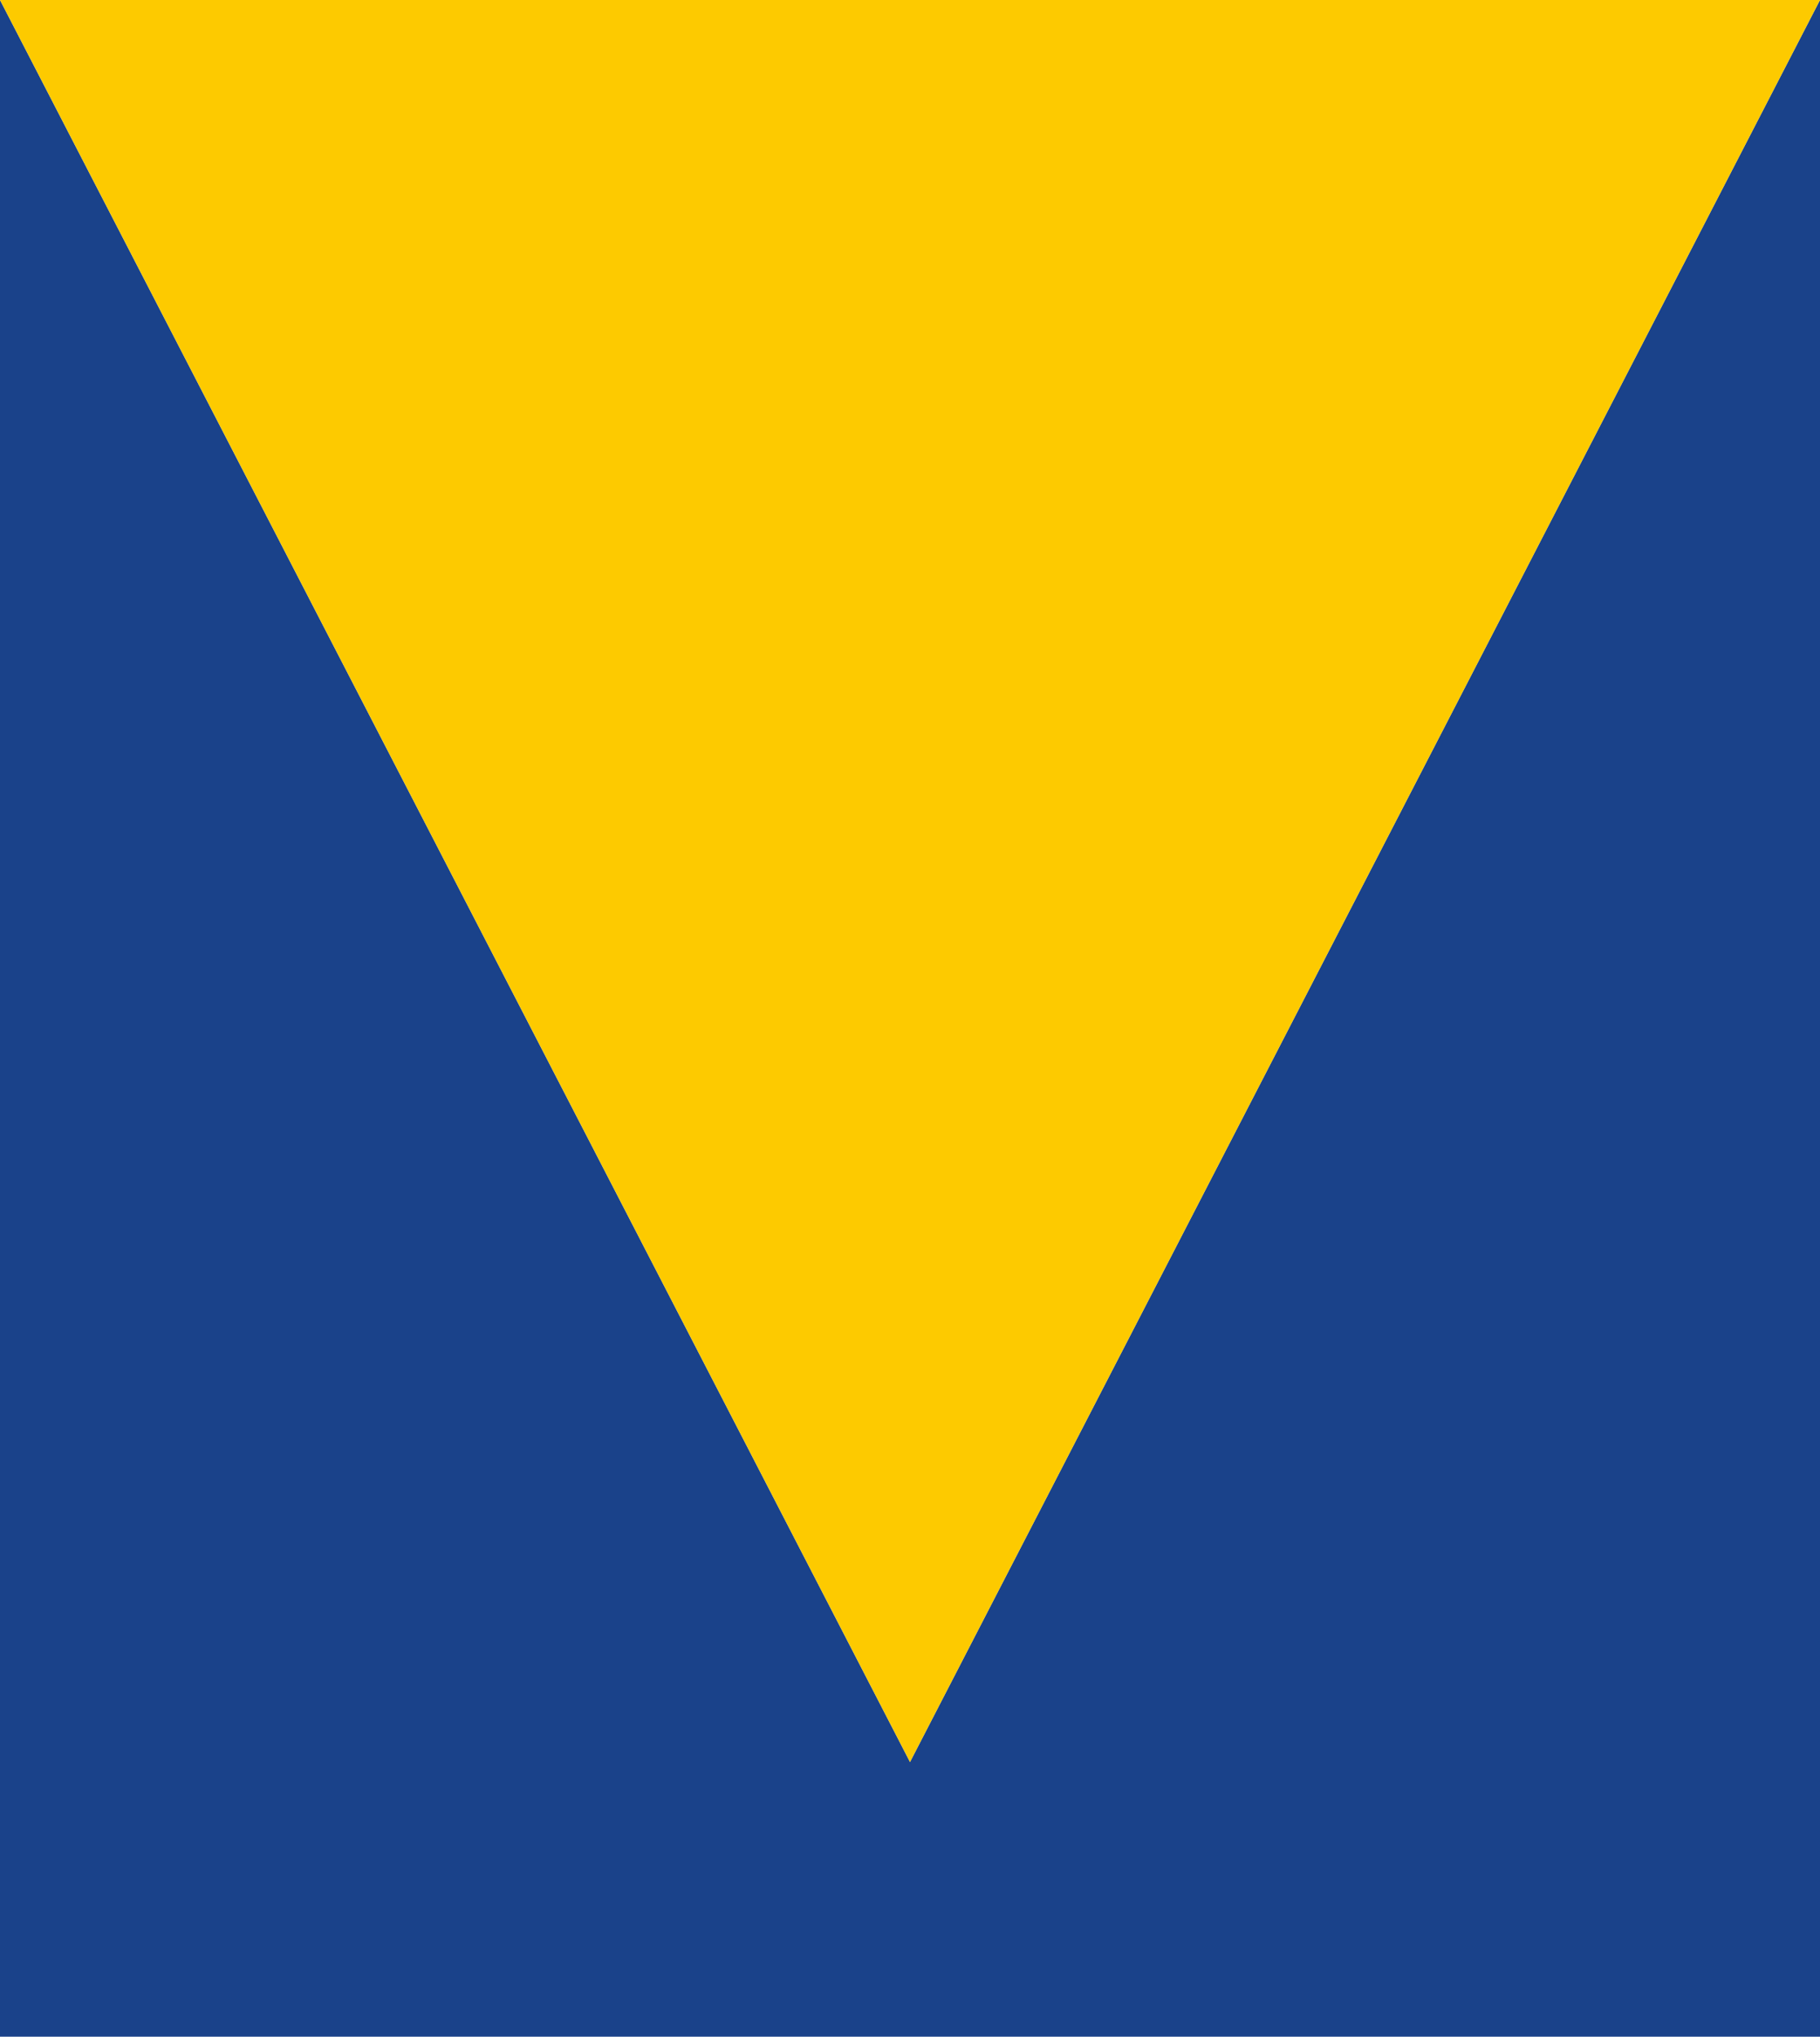
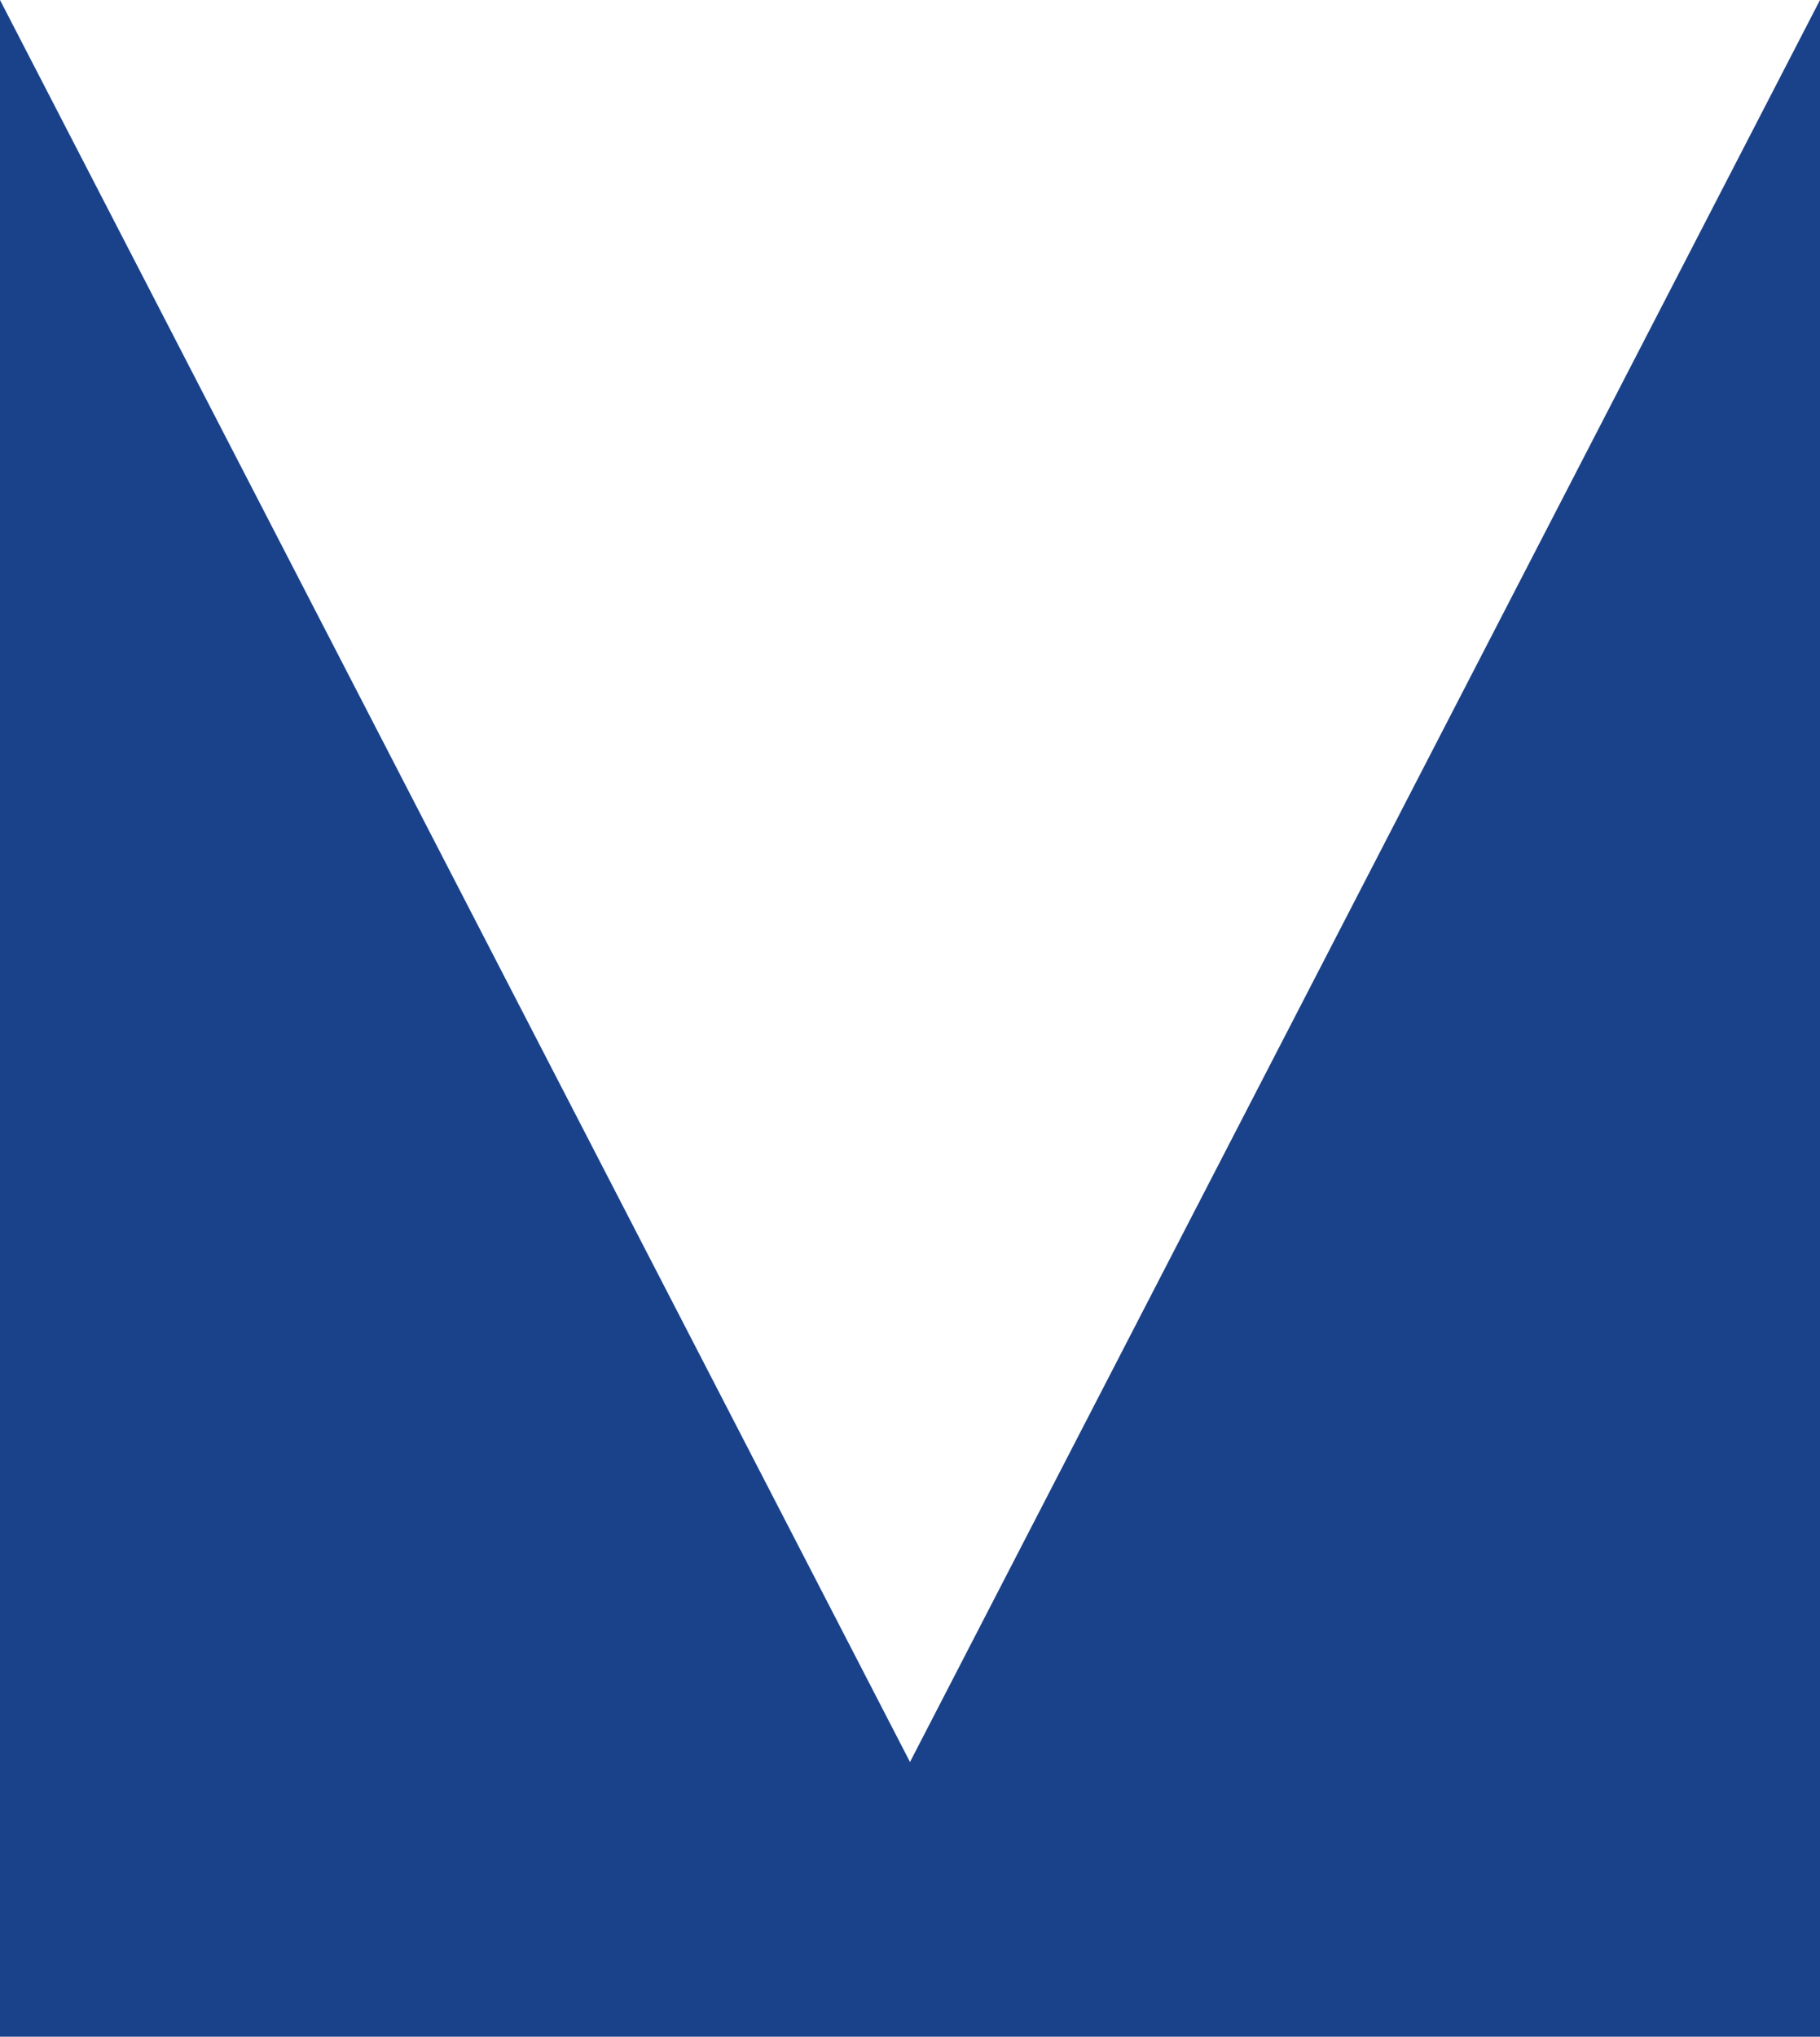
<svg xmlns="http://www.w3.org/2000/svg" id="Logo_Positive_1_" xml:space="preserve" height="145.76" width="130.3" version="1.1" y="0px" x="0px" viewBox="0 0 130.3 145.76">
  <style type="text/css">
	.st0{fill:#1A428A;}
	.st1{fill:#FDCA00;}
</style>
  <g id="Logo_Positive">
    <polygon points="130.3 0 130.3 145.76 0 145.76 0 0 65.15 126.1" fill="#1a428a" class="st0" />
-     <polygon points="130.3 0 0 0 65.15 126.1" fill="#fdca00" class="st1" />
  </g>
</svg>